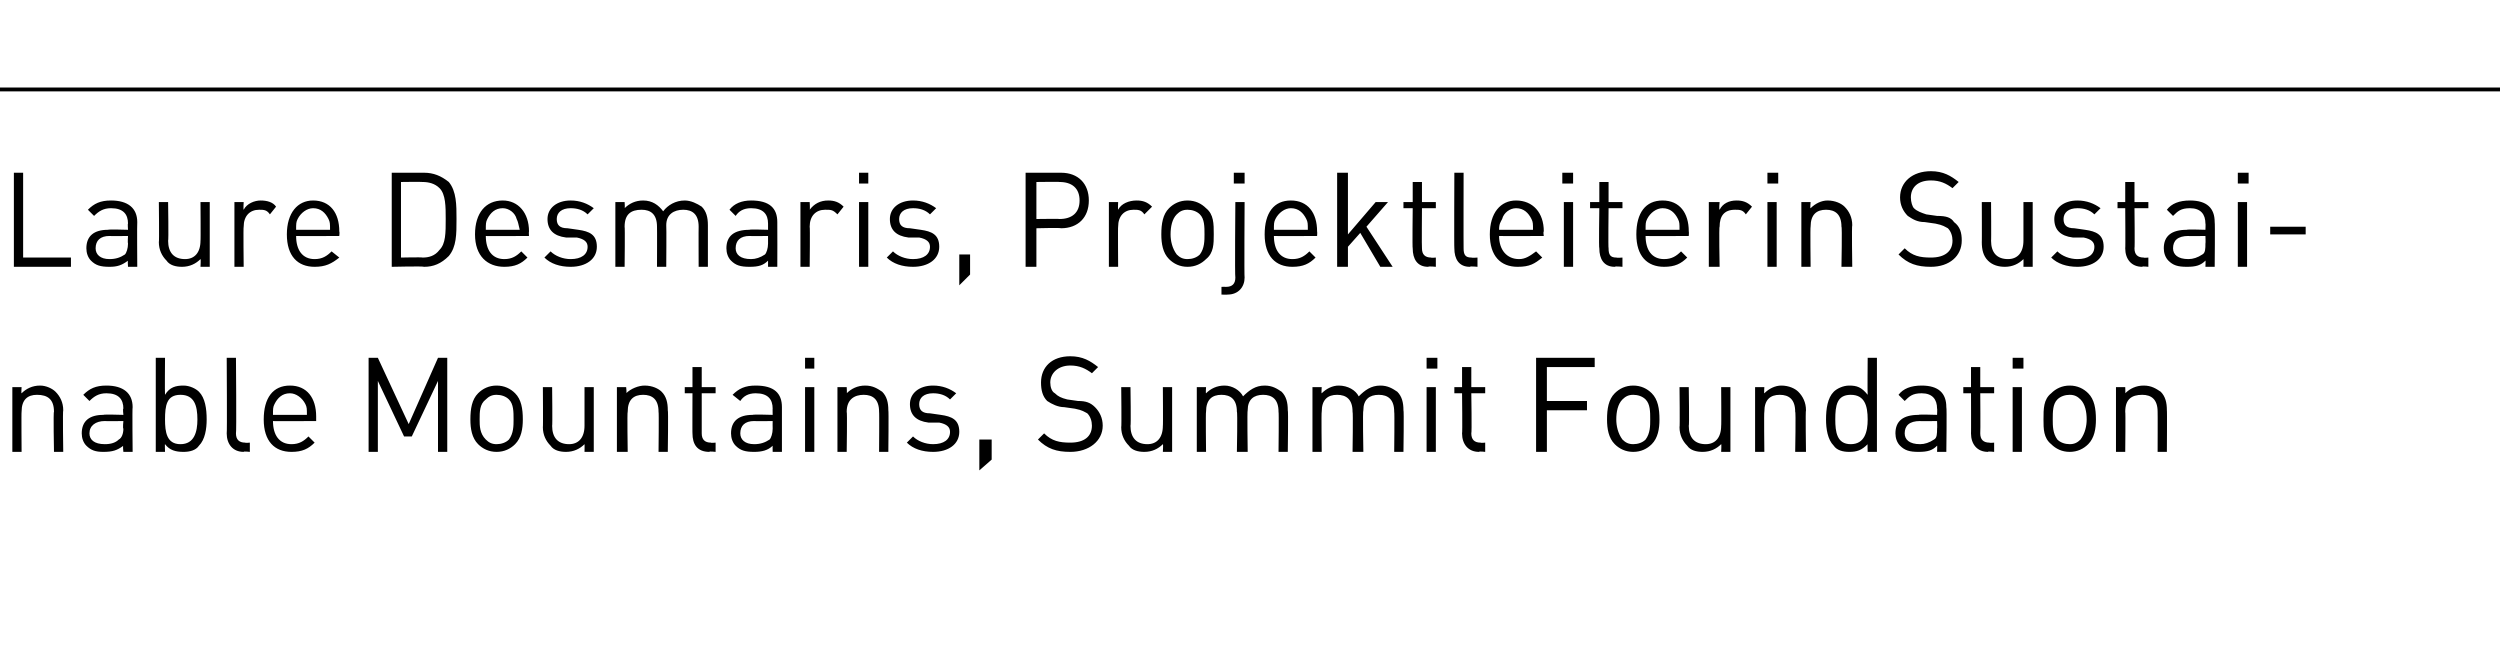
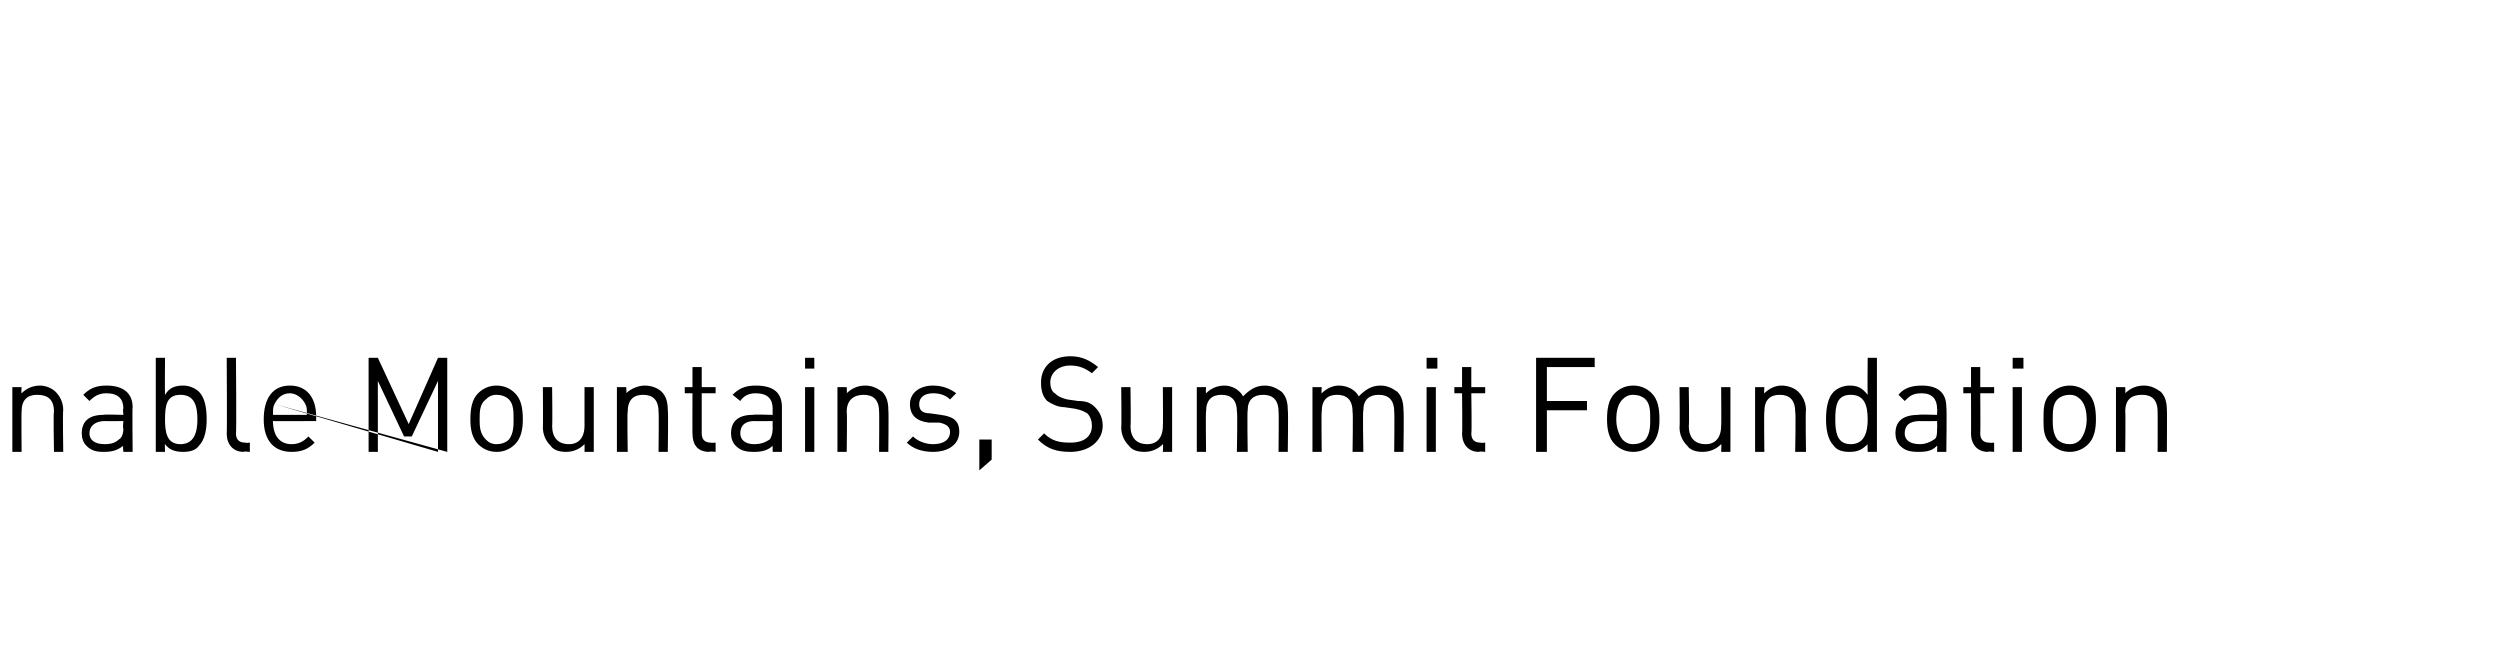
<svg xmlns="http://www.w3.org/2000/svg" version="1.1" width="162.1px" height="42px" viewBox="0 -7 162.1 42" style="top:-7px">
  <desc>Laure Desmaris, Projektleiterin Sustainable Mountains, Summit Foundation</desc>
  <defs />
  <g class="svg-textframe-paragraphrules">
-     <line class="svg-paragraph-ruleabove" y1="-1.2" y2="-1.2" x1="0" x2="185.7" stroke="#000" stroke-width="0.25" />
-   </g>
+     </g>
  <g id="Polygon11903">
-     <path d="M 3.6 18.4 C 3.9 18.7 4.1 19.1 4.1 19.6 C 4.06 19.58 4.1 22.3 4.1 22.3 L 3.5 22.3 C 3.5 22.3 3.45 19.68 3.5 19.7 C 3.5 18.9 3.1 18.6 2.4 18.6 C 1.8 18.6 1.4 18.9 1.4 19.7 C 1.38 19.68 1.4 22.3 1.4 22.3 L 0.8 22.3 L 0.8 18.1 L 1.4 18.1 C 1.4 18.1 1.37 18.54 1.4 18.5 C 1.7 18.2 2.1 18 2.6 18 C 3 18 3.4 18.2 3.6 18.4 Z M 8.6 19.4 C 8.57 19.41 8.6 22.3 8.6 22.3 L 8 22.3 C 8 22.3 7.95 21.85 8 21.9 C 7.6 22.2 7.3 22.3 6.7 22.3 C 6.2 22.3 5.9 22.2 5.6 21.9 C 5.4 21.7 5.3 21.4 5.3 21.1 C 5.3 20.3 5.8 19.9 6.7 19.9 C 6.7 19.86 8 19.9 8 19.9 C 8 19.9 7.95 19.46 8 19.5 C 8 18.9 7.7 18.5 6.9 18.5 C 6.4 18.5 6.1 18.7 5.8 19 C 5.8 19 5.4 18.6 5.4 18.6 C 5.8 18.2 6.2 18 6.9 18 C 8 18 8.6 18.5 8.6 19.4 Z M 6.8 20.3 C 6.2 20.3 5.8 20.6 5.8 21.1 C 5.8 21.5 6.1 21.8 6.8 21.8 C 7.2 21.8 7.5 21.7 7.7 21.5 C 7.9 21.4 8 21.1 8 20.8 C 7.95 20.77 8 20.3 8 20.3 C 8 20.3 6.79 20.32 6.8 20.3 Z M 10.7 18.6 C 11 18.1 11.4 18 11.9 18 C 12.3 18 12.7 18.2 12.9 18.4 C 13.3 18.8 13.4 19.5 13.4 20.2 C 13.4 20.8 13.3 21.5 12.9 21.9 C 12.7 22.2 12.3 22.3 11.9 22.3 C 11.4 22.3 11 22.2 10.7 21.8 C 10.68 21.75 10.7 22.3 10.7 22.3 L 10.1 22.3 L 10.1 16.2 L 10.7 16.2 C 10.7 16.2 10.68 18.55 10.7 18.6 Z M 10.7 20.2 C 10.7 21 10.8 21.8 11.7 21.8 C 12.6 21.8 12.8 21 12.8 20.2 C 12.8 19.3 12.6 18.6 11.7 18.6 C 10.8 18.6 10.7 19.3 10.7 20.2 Z M 15.3 21.1 C 15.3 21.5 15.5 21.7 15.9 21.7 C 15.9 21.73 16.2 21.7 16.2 21.7 L 16.2 22.3 C 16.2 22.3 15.79 22.25 15.8 22.3 C 15.1 22.3 14.7 21.8 14.7 21.1 C 14.73 21.14 14.7 16.2 14.7 16.2 L 15.3 16.2 C 15.3 16.2 15.34 21.11 15.3 21.1 Z M 20.5 20 C 20.5 20.05 20.5 20.3 20.5 20.3 C 20.5 20.3 17.68 20.32 17.7 20.3 C 17.7 21.2 18.1 21.8 18.9 21.8 C 19.4 21.8 19.7 21.6 20 21.3 C 20 21.3 20.4 21.7 20.4 21.7 C 20 22.1 19.6 22.3 18.9 22.3 C 17.8 22.3 17.1 21.6 17.1 20.2 C 17.1 18.8 17.7 18 18.8 18 C 19.9 18 20.5 18.8 20.5 20 Z M 17.8 19.2 C 17.7 19.4 17.7 19.5 17.7 19.9 C 17.7 19.9 19.9 19.9 19.9 19.9 C 19.9 19.5 19.9 19.4 19.8 19.2 C 19.6 18.8 19.2 18.5 18.8 18.5 C 18.3 18.5 18 18.8 17.8 19.2 Z M 29 22.3 L 28.4 22.3 L 28.4 17.7 L 26.7 21.3 L 26.2 21.3 L 24.5 17.7 L 24.5 22.3 L 23.9 22.3 L 23.9 16.2 L 24.5 16.2 L 26.5 20.5 L 28.4 16.2 L 29 16.2 L 29 22.3 Z M 33.4 18.5 C 33.8 18.9 33.9 19.5 33.9 20.2 C 33.9 20.8 33.8 21.4 33.4 21.8 C 33.1 22.1 32.7 22.3 32.2 22.3 C 31.7 22.3 31.3 22.1 31 21.8 C 30.6 21.4 30.5 20.8 30.5 20.2 C 30.5 19.5 30.6 18.9 31 18.5 C 31.3 18.2 31.7 18 32.2 18 C 32.7 18 33.1 18.2 33.4 18.5 Z M 31.5 18.9 C 31.1 19.2 31.1 19.7 31.1 20.2 C 31.1 20.6 31.1 21.1 31.5 21.5 C 31.7 21.7 31.9 21.8 32.2 21.8 C 32.5 21.8 32.8 21.7 33 21.5 C 33.3 21.1 33.3 20.6 33.3 20.2 C 33.3 19.7 33.3 19.2 33 18.9 C 32.8 18.7 32.5 18.6 32.2 18.6 C 31.9 18.6 31.7 18.7 31.5 18.9 Z M 38.5 22.3 L 37.9 22.3 C 37.9 22.3 37.91 21.78 37.9 21.8 C 37.6 22.1 37.2 22.3 36.7 22.3 C 36.3 22.3 35.9 22.2 35.7 21.9 C 35.4 21.6 35.2 21.2 35.2 20.7 C 35.22 20.74 35.2 18.1 35.2 18.1 L 35.8 18.1 C 35.8 18.1 35.83 20.65 35.8 20.6 C 35.8 21.4 36.2 21.8 36.9 21.8 C 37.5 21.8 37.9 21.4 37.9 20.6 C 37.9 20.65 37.9 18.1 37.9 18.1 L 38.5 18.1 L 38.5 22.3 Z M 42.9 18.4 C 43.2 18.7 43.3 19.1 43.3 19.6 C 43.34 19.58 43.3 22.3 43.3 22.3 L 42.7 22.3 C 42.7 22.3 42.73 19.68 42.7 19.7 C 42.7 18.9 42.3 18.6 41.7 18.6 C 41.1 18.6 40.7 18.9 40.7 19.7 C 40.66 19.68 40.7 22.3 40.7 22.3 L 40 22.3 L 40 18.1 L 40.6 18.1 C 40.6 18.1 40.65 18.54 40.6 18.5 C 40.9 18.2 41.4 18 41.8 18 C 42.3 18 42.7 18.2 42.9 18.4 Z M 45.5 18.1 L 46.4 18.1 L 46.4 18.5 L 45.5 18.5 C 45.5 18.5 45.5 21.11 45.5 21.1 C 45.5 21.5 45.7 21.7 46.1 21.7 C 46.07 21.73 46.4 21.7 46.4 21.7 L 46.4 22.3 C 46.4 22.3 45.96 22.25 46 22.3 C 45.2 22.3 44.9 21.8 44.9 21.1 C 44.89 21.13 44.9 18.5 44.9 18.5 L 44.4 18.5 L 44.4 18.1 L 44.9 18.1 L 44.9 16.8 L 45.5 16.8 L 45.5 18.1 Z M 50.7 19.4 C 50.7 19.41 50.7 22.3 50.7 22.3 L 50.1 22.3 C 50.1 22.3 50.09 21.85 50.1 21.9 C 49.8 22.2 49.4 22.3 48.9 22.3 C 48.3 22.3 48 22.2 47.7 21.9 C 47.5 21.7 47.4 21.4 47.4 21.1 C 47.4 20.3 47.9 19.9 48.8 19.9 C 48.84 19.86 50.1 19.9 50.1 19.9 C 50.1 19.9 50.09 19.46 50.1 19.5 C 50.1 18.9 49.8 18.5 49 18.5 C 48.5 18.5 48.2 18.7 48 19 C 48 19 47.5 18.6 47.5 18.6 C 47.9 18.2 48.3 18 49 18 C 50.2 18 50.7 18.5 50.7 19.4 Z M 48.9 20.3 C 48.3 20.3 48 20.6 48 21.1 C 48 21.5 48.3 21.8 48.9 21.8 C 49.3 21.8 49.6 21.7 49.9 21.5 C 50 21.4 50.1 21.1 50.1 20.8 C 50.09 20.77 50.1 20.3 50.1 20.3 C 50.1 20.3 48.92 20.32 48.9 20.3 Z M 52.8 22.3 L 52.2 22.3 L 52.2 18.1 L 52.8 18.1 L 52.8 22.3 Z M 52.8 16.9 L 52.2 16.9 L 52.2 16.2 L 52.8 16.2 L 52.8 16.9 Z M 57.2 18.4 C 57.5 18.7 57.6 19.1 57.6 19.6 C 57.63 19.58 57.6 22.3 57.6 22.3 L 57 22.3 C 57 22.3 57.02 19.68 57 19.7 C 57 18.9 56.6 18.6 56 18.6 C 55.4 18.6 54.9 18.9 54.9 19.7 C 54.94 19.68 54.9 22.3 54.9 22.3 L 54.3 22.3 L 54.3 18.1 L 54.9 18.1 C 54.9 18.1 54.93 18.54 54.9 18.5 C 55.2 18.2 55.6 18 56.1 18 C 56.6 18 56.9 18.2 57.2 18.4 Z M 62 18.5 C 62 18.5 61.6 18.9 61.6 18.9 C 61.3 18.6 60.9 18.5 60.5 18.5 C 59.9 18.5 59.6 18.8 59.6 19.2 C 59.6 19.6 59.8 19.8 60.3 19.8 C 60.3 19.8 61 19.9 61 19.9 C 61.7 20 62.2 20.2 62.2 21 C 62.2 21.8 61.5 22.3 60.5 22.3 C 59.8 22.3 59.2 22.1 58.8 21.7 C 58.8 21.7 59.2 21.3 59.2 21.3 C 59.5 21.6 60 21.8 60.5 21.8 C 61.2 21.8 61.6 21.5 61.6 21 C 61.6 20.7 61.4 20.5 60.9 20.4 C 60.9 20.4 60.2 20.4 60.2 20.4 C 59.4 20.3 59 19.9 59 19.2 C 59 18.5 59.6 18 60.5 18 C 61.1 18 61.6 18.2 62 18.5 Z M 64.3 22.8 L 63.5 23.5 L 63.5 21.5 L 64.3 21.5 L 64.3 22.8 Z M 71.2 16.8 C 71.2 16.8 70.8 17.2 70.8 17.2 C 70.4 16.9 70 16.7 69.4 16.7 C 68.6 16.7 68.1 17.2 68.1 17.8 C 68.1 18.1 68.2 18.4 68.4 18.5 C 68.6 18.7 68.8 18.8 69.2 18.9 C 69.2 18.9 69.9 19 69.9 19 C 70.4 19 70.7 19.1 71 19.4 C 71.3 19.7 71.5 20.1 71.5 20.6 C 71.5 21.6 70.6 22.3 69.4 22.3 C 68.5 22.3 67.9 22.1 67.3 21.5 C 67.3 21.5 67.7 21.1 67.7 21.1 C 68.2 21.6 68.7 21.7 69.4 21.7 C 70.3 21.7 70.8 21.3 70.8 20.6 C 70.8 20.3 70.7 20 70.5 19.8 C 70.3 19.7 70.2 19.6 69.7 19.5 C 69.7 19.5 69 19.4 69 19.4 C 68.6 19.4 68.2 19.2 67.9 19 C 67.6 18.7 67.5 18.3 67.5 17.8 C 67.5 16.8 68.2 16.1 69.4 16.1 C 70.2 16.1 70.7 16.4 71.2 16.8 Z M 76 22.3 L 75.4 22.3 C 75.4 22.3 75.43 21.78 75.4 21.8 C 75.1 22.1 74.7 22.3 74.2 22.3 C 73.8 22.3 73.4 22.2 73.2 21.9 C 72.9 21.6 72.7 21.2 72.7 20.7 C 72.73 20.74 72.7 18.1 72.7 18.1 L 73.3 18.1 C 73.3 18.1 73.34 20.65 73.3 20.6 C 73.3 21.4 73.7 21.8 74.4 21.8 C 75 21.8 75.4 21.4 75.4 20.6 C 75.42 20.65 75.4 18.1 75.4 18.1 L 76 18.1 L 76 22.3 Z M 83.1 18.4 C 83.4 18.7 83.5 19.1 83.5 19.6 C 83.54 19.57 83.5 22.3 83.5 22.3 L 82.9 22.3 C 82.9 22.3 82.93 19.68 82.9 19.7 C 82.9 18.9 82.5 18.6 81.9 18.6 C 81.3 18.6 80.9 18.9 80.9 19.6 C 80.86 19.61 80.9 22.3 80.9 22.3 L 80.2 22.3 C 80.2 22.3 80.25 19.68 80.2 19.7 C 80.2 18.9 79.8 18.6 79.2 18.6 C 78.6 18.6 78.2 18.9 78.2 19.7 C 78.17 19.68 78.2 22.3 78.2 22.3 L 77.6 22.3 L 77.6 18.1 L 78.2 18.1 C 78.2 18.1 78.17 18.53 78.2 18.5 C 78.5 18.2 78.9 18 79.4 18 C 79.9 18 80.4 18.3 80.6 18.7 C 81 18.3 81.4 18 82 18 C 82.5 18 82.8 18.2 83.1 18.4 Z M 90.6 18.4 C 90.9 18.7 91 19.1 91 19.6 C 91.04 19.57 91 22.3 91 22.3 L 90.4 22.3 C 90.4 22.3 90.43 19.68 90.4 19.7 C 90.4 18.9 90 18.6 89.4 18.6 C 88.8 18.6 88.4 18.9 88.4 19.6 C 88.35 19.61 88.4 22.3 88.4 22.3 L 87.7 22.3 C 87.7 22.3 87.74 19.68 87.7 19.7 C 87.7 18.9 87.3 18.6 86.7 18.6 C 86.1 18.6 85.7 18.9 85.7 19.7 C 85.67 19.68 85.7 22.3 85.7 22.3 L 85.1 22.3 L 85.1 18.1 L 85.7 18.1 C 85.7 18.1 85.67 18.53 85.7 18.5 C 86 18.2 86.4 18 86.8 18 C 87.4 18 87.9 18.3 88.1 18.7 C 88.5 18.3 88.9 18 89.5 18 C 90 18 90.3 18.2 90.6 18.4 Z M 93.1 22.3 L 92.5 22.3 L 92.5 18.1 L 93.1 18.1 L 93.1 22.3 Z M 93.2 16.9 L 92.5 16.9 L 92.5 16.2 L 93.2 16.2 L 93.2 16.9 Z M 95.4 18.1 L 96.3 18.1 L 96.3 18.5 L 95.4 18.5 C 95.4 18.5 95.44 21.11 95.4 21.1 C 95.4 21.5 95.6 21.7 96 21.7 C 96.01 21.73 96.3 21.7 96.3 21.7 L 96.3 22.3 C 96.3 22.3 95.9 22.25 95.9 22.3 C 95.2 22.3 94.8 21.8 94.8 21.1 C 94.83 21.13 94.8 18.5 94.8 18.5 L 94.3 18.5 L 94.3 18.1 L 94.8 18.1 L 94.8 16.8 L 95.4 16.8 L 95.4 18.1 Z M 103.4 16.8 L 100.3 16.8 L 100.3 19 L 102.9 19 L 102.9 19.6 L 100.3 19.6 L 100.3 22.3 L 99.6 22.3 L 99.6 16.2 L 103.4 16.2 L 103.4 16.8 Z M 107.1 18.5 C 107.5 18.9 107.6 19.5 107.6 20.2 C 107.6 20.8 107.5 21.4 107.1 21.8 C 106.8 22.1 106.4 22.3 105.9 22.3 C 105.4 22.3 105 22.1 104.7 21.8 C 104.3 21.4 104.2 20.8 104.2 20.2 C 104.2 19.5 104.3 18.9 104.7 18.5 C 105 18.2 105.4 18 105.9 18 C 106.4 18 106.8 18.2 107.1 18.5 Z M 105.2 18.9 C 104.9 19.2 104.8 19.7 104.8 20.2 C 104.8 20.6 104.9 21.1 105.2 21.5 C 105.4 21.7 105.6 21.8 105.9 21.8 C 106.2 21.8 106.5 21.7 106.7 21.5 C 107 21.1 107 20.6 107 20.2 C 107 19.7 107 19.2 106.7 18.9 C 106.5 18.7 106.2 18.6 105.9 18.6 C 105.6 18.6 105.4 18.7 105.2 18.9 Z M 112.2 22.3 L 111.6 22.3 C 111.6 22.3 111.63 21.78 111.6 21.8 C 111.3 22.1 110.9 22.3 110.4 22.3 C 110 22.3 109.6 22.2 109.4 21.9 C 109.1 21.6 108.9 21.2 108.9 20.7 C 108.93 20.74 108.9 18.1 108.9 18.1 L 109.5 18.1 C 109.5 18.1 109.54 20.65 109.5 20.6 C 109.5 21.4 109.9 21.8 110.6 21.8 C 111.2 21.8 111.6 21.4 111.6 20.6 C 111.62 20.65 111.6 18.1 111.6 18.1 L 112.2 18.1 L 112.2 22.3 Z M 116.6 18.4 C 116.9 18.7 117.1 19.1 117.1 19.6 C 117.06 19.58 117.1 22.3 117.1 22.3 L 116.4 22.3 C 116.4 22.3 116.45 19.68 116.4 19.7 C 116.4 18.9 116 18.6 115.4 18.6 C 114.8 18.6 114.4 18.9 114.4 19.7 C 114.37 19.68 114.4 22.3 114.4 22.3 L 113.8 22.3 L 113.8 18.1 L 114.4 18.1 C 114.4 18.1 114.37 18.54 114.4 18.5 C 114.7 18.2 115.1 18 115.5 18 C 116 18 116.4 18.2 116.6 18.4 Z M 121.7 22.3 L 121.1 22.3 C 121.1 22.3 121.08 21.76 121.1 21.8 C 120.7 22.2 120.4 22.3 119.9 22.3 C 119.5 22.3 119.1 22.2 118.9 21.9 C 118.5 21.5 118.4 20.8 118.4 20.2 C 118.4 19.5 118.5 18.8 118.9 18.4 C 119.1 18.2 119.5 18 119.9 18 C 120.4 18 120.7 18.1 121.1 18.6 C 121.08 18.56 121.1 16.2 121.1 16.2 L 121.7 16.2 L 121.7 22.3 Z M 119 20.2 C 119 21 119.1 21.8 120 21.8 C 120.9 21.8 121.1 21 121.1 20.2 C 121.1 19.3 120.9 18.6 120 18.6 C 119.1 18.6 119 19.3 119 20.2 Z M 126.2 19.4 C 126.24 19.41 126.2 22.3 126.2 22.3 L 125.6 22.3 C 125.6 22.3 125.62 21.85 125.6 21.9 C 125.3 22.2 125 22.3 124.4 22.3 C 123.8 22.3 123.5 22.2 123.2 21.9 C 123 21.7 122.9 21.4 122.9 21.1 C 122.9 20.3 123.4 19.9 124.4 19.9 C 124.37 19.86 125.6 19.9 125.6 19.9 C 125.6 19.9 125.62 19.46 125.6 19.5 C 125.6 18.9 125.3 18.5 124.6 18.5 C 124 18.5 123.8 18.7 123.5 19 C 123.5 19 123.1 18.6 123.1 18.6 C 123.4 18.2 123.9 18 124.6 18 C 125.7 18 126.2 18.5 126.2 19.4 Z M 124.5 20.3 C 123.8 20.3 123.5 20.6 123.5 21.1 C 123.5 21.5 123.8 21.8 124.5 21.8 C 124.8 21.8 125.1 21.7 125.4 21.5 C 125.6 21.4 125.6 21.1 125.6 20.8 C 125.62 20.77 125.6 20.3 125.6 20.3 C 125.6 20.3 124.46 20.32 124.5 20.3 Z M 128.4 18.1 L 129.3 18.1 L 129.3 18.5 L 128.4 18.5 C 128.4 18.5 128.42 21.11 128.4 21.1 C 128.4 21.5 128.6 21.7 129 21.7 C 128.99 21.73 129.3 21.7 129.3 21.7 L 129.3 22.3 C 129.3 22.3 128.88 22.25 128.9 22.3 C 128.2 22.3 127.8 21.8 127.8 21.1 C 127.81 21.13 127.8 18.5 127.8 18.5 L 127.3 18.5 L 127.3 18.1 L 127.8 18.1 L 127.8 16.8 L 128.4 16.8 L 128.4 18.1 Z M 131.1 22.3 L 130.5 22.3 L 130.5 18.1 L 131.1 18.1 L 131.1 22.3 Z M 131.2 16.9 L 130.5 16.9 L 130.5 16.2 L 131.2 16.2 L 131.2 16.9 Z M 135.4 18.5 C 135.8 18.9 135.9 19.5 135.9 20.2 C 135.9 20.8 135.8 21.4 135.4 21.8 C 135.1 22.1 134.7 22.3 134.2 22.3 C 133.7 22.3 133.3 22.1 133 21.8 C 132.5 21.4 132.5 20.8 132.5 20.2 C 132.5 19.5 132.5 18.9 133 18.5 C 133.3 18.2 133.7 18 134.2 18 C 134.7 18 135.1 18.2 135.4 18.5 Z M 133.4 18.9 C 133.1 19.2 133.1 19.7 133.1 20.2 C 133.1 20.6 133.1 21.1 133.4 21.5 C 133.6 21.7 133.9 21.8 134.2 21.8 C 134.5 21.8 134.7 21.7 134.9 21.5 C 135.2 21.1 135.3 20.6 135.3 20.2 C 135.3 19.7 135.2 19.2 134.9 18.9 C 134.7 18.7 134.5 18.6 134.2 18.6 C 133.9 18.6 133.6 18.7 133.4 18.9 Z M 140.1 18.4 C 140.4 18.7 140.5 19.1 140.5 19.6 C 140.52 19.58 140.5 22.3 140.5 22.3 L 139.9 22.3 C 139.9 22.3 139.91 19.68 139.9 19.7 C 139.9 18.9 139.5 18.6 138.9 18.6 C 138.2 18.6 137.8 18.9 137.8 19.7 C 137.83 19.68 137.8 22.3 137.8 22.3 L 137.2 22.3 L 137.2 18.1 L 137.8 18.1 C 137.8 18.1 137.82 18.54 137.8 18.5 C 138.1 18.2 138.5 18 139 18 C 139.5 18 139.8 18.2 140.1 18.4 Z " stroke="none" fill="#000" />
+     <path d="M 3.6 18.4 C 3.9 18.7 4.1 19.1 4.1 19.6 C 4.06 19.58 4.1 22.3 4.1 22.3 L 3.5 22.3 C 3.5 22.3 3.45 19.68 3.5 19.7 C 3.5 18.9 3.1 18.6 2.4 18.6 C 1.8 18.6 1.4 18.9 1.4 19.7 C 1.38 19.68 1.4 22.3 1.4 22.3 L 0.8 22.3 L 0.8 18.1 L 1.4 18.1 C 1.4 18.1 1.37 18.54 1.4 18.5 C 1.7 18.2 2.1 18 2.6 18 C 3 18 3.4 18.2 3.6 18.4 Z M 8.6 19.4 C 8.57 19.41 8.6 22.3 8.6 22.3 L 8 22.3 C 8 22.3 7.95 21.85 8 21.9 C 7.6 22.2 7.3 22.3 6.7 22.3 C 6.2 22.3 5.9 22.2 5.6 21.9 C 5.4 21.7 5.3 21.4 5.3 21.1 C 5.3 20.3 5.8 19.9 6.7 19.9 C 6.7 19.86 8 19.9 8 19.9 C 8 19.9 7.95 19.46 8 19.5 C 8 18.9 7.7 18.5 6.9 18.5 C 6.4 18.5 6.1 18.7 5.8 19 C 5.8 19 5.4 18.6 5.4 18.6 C 5.8 18.2 6.2 18 6.9 18 C 8 18 8.6 18.5 8.6 19.4 Z M 6.8 20.3 C 6.2 20.3 5.8 20.6 5.8 21.1 C 5.8 21.5 6.1 21.8 6.8 21.8 C 7.2 21.8 7.5 21.7 7.7 21.5 C 7.9 21.4 8 21.1 8 20.8 C 7.95 20.77 8 20.3 8 20.3 C 8 20.3 6.79 20.32 6.8 20.3 Z M 10.7 18.6 C 11 18.1 11.4 18 11.9 18 C 12.3 18 12.7 18.2 12.9 18.4 C 13.3 18.8 13.4 19.5 13.4 20.2 C 13.4 20.8 13.3 21.5 12.9 21.9 C 12.7 22.2 12.3 22.3 11.9 22.3 C 11.4 22.3 11 22.2 10.7 21.8 C 10.68 21.75 10.7 22.3 10.7 22.3 L 10.1 22.3 L 10.1 16.2 L 10.7 16.2 C 10.7 16.2 10.68 18.55 10.7 18.6 Z M 10.7 20.2 C 10.7 21 10.8 21.8 11.7 21.8 C 12.6 21.8 12.8 21 12.8 20.2 C 12.8 19.3 12.6 18.6 11.7 18.6 C 10.8 18.6 10.7 19.3 10.7 20.2 Z M 15.3 21.1 C 15.3 21.5 15.5 21.7 15.9 21.7 C 15.9 21.73 16.2 21.7 16.2 21.7 L 16.2 22.3 C 16.2 22.3 15.79 22.25 15.8 22.3 C 15.1 22.3 14.7 21.8 14.7 21.1 C 14.73 21.14 14.7 16.2 14.7 16.2 L 15.3 16.2 C 15.3 16.2 15.34 21.11 15.3 21.1 Z M 20.5 20 C 20.5 20.05 20.5 20.3 20.5 20.3 C 20.5 20.3 17.68 20.32 17.7 20.3 C 17.7 21.2 18.1 21.8 18.9 21.8 C 19.4 21.8 19.7 21.6 20 21.3 C 20 21.3 20.4 21.7 20.4 21.7 C 20 22.1 19.6 22.3 18.9 22.3 C 17.8 22.3 17.1 21.6 17.1 20.2 C 17.1 18.8 17.7 18 18.8 18 C 19.9 18 20.5 18.8 20.5 20 Z M 17.8 19.2 C 17.7 19.4 17.7 19.5 17.7 19.9 C 17.7 19.9 19.9 19.9 19.9 19.9 C 19.9 19.5 19.9 19.4 19.8 19.2 C 19.6 18.8 19.2 18.5 18.8 18.5 C 18.3 18.5 18 18.8 17.8 19.2 Z L 28.4 22.3 L 28.4 17.7 L 26.7 21.3 L 26.2 21.3 L 24.5 17.7 L 24.5 22.3 L 23.9 22.3 L 23.9 16.2 L 24.5 16.2 L 26.5 20.5 L 28.4 16.2 L 29 16.2 L 29 22.3 Z M 33.4 18.5 C 33.8 18.9 33.9 19.5 33.9 20.2 C 33.9 20.8 33.8 21.4 33.4 21.8 C 33.1 22.1 32.7 22.3 32.2 22.3 C 31.7 22.3 31.3 22.1 31 21.8 C 30.6 21.4 30.5 20.8 30.5 20.2 C 30.5 19.5 30.6 18.9 31 18.5 C 31.3 18.2 31.7 18 32.2 18 C 32.7 18 33.1 18.2 33.4 18.5 Z M 31.5 18.9 C 31.1 19.2 31.1 19.7 31.1 20.2 C 31.1 20.6 31.1 21.1 31.5 21.5 C 31.7 21.7 31.9 21.8 32.2 21.8 C 32.5 21.8 32.8 21.7 33 21.5 C 33.3 21.1 33.3 20.6 33.3 20.2 C 33.3 19.7 33.3 19.2 33 18.9 C 32.8 18.7 32.5 18.6 32.2 18.6 C 31.9 18.6 31.7 18.7 31.5 18.9 Z M 38.5 22.3 L 37.9 22.3 C 37.9 22.3 37.91 21.78 37.9 21.8 C 37.6 22.1 37.2 22.3 36.7 22.3 C 36.3 22.3 35.9 22.2 35.7 21.9 C 35.4 21.6 35.2 21.2 35.2 20.7 C 35.22 20.74 35.2 18.1 35.2 18.1 L 35.8 18.1 C 35.8 18.1 35.83 20.65 35.8 20.6 C 35.8 21.4 36.2 21.8 36.9 21.8 C 37.5 21.8 37.9 21.4 37.9 20.6 C 37.9 20.65 37.9 18.1 37.9 18.1 L 38.5 18.1 L 38.5 22.3 Z M 42.9 18.4 C 43.2 18.7 43.3 19.1 43.3 19.6 C 43.34 19.58 43.3 22.3 43.3 22.3 L 42.7 22.3 C 42.7 22.3 42.73 19.68 42.7 19.7 C 42.7 18.9 42.3 18.6 41.7 18.6 C 41.1 18.6 40.7 18.9 40.7 19.7 C 40.66 19.68 40.7 22.3 40.7 22.3 L 40 22.3 L 40 18.1 L 40.6 18.1 C 40.6 18.1 40.65 18.54 40.6 18.5 C 40.9 18.2 41.4 18 41.8 18 C 42.3 18 42.7 18.2 42.9 18.4 Z M 45.5 18.1 L 46.4 18.1 L 46.4 18.5 L 45.5 18.5 C 45.5 18.5 45.5 21.11 45.5 21.1 C 45.5 21.5 45.7 21.7 46.1 21.7 C 46.07 21.73 46.4 21.7 46.4 21.7 L 46.4 22.3 C 46.4 22.3 45.96 22.25 46 22.3 C 45.2 22.3 44.9 21.8 44.9 21.1 C 44.89 21.13 44.9 18.5 44.9 18.5 L 44.4 18.5 L 44.4 18.1 L 44.9 18.1 L 44.9 16.8 L 45.5 16.8 L 45.5 18.1 Z M 50.7 19.4 C 50.7 19.41 50.7 22.3 50.7 22.3 L 50.1 22.3 C 50.1 22.3 50.09 21.85 50.1 21.9 C 49.8 22.2 49.4 22.3 48.9 22.3 C 48.3 22.3 48 22.2 47.7 21.9 C 47.5 21.7 47.4 21.4 47.4 21.1 C 47.4 20.3 47.9 19.9 48.8 19.9 C 48.84 19.86 50.1 19.9 50.1 19.9 C 50.1 19.9 50.09 19.46 50.1 19.5 C 50.1 18.9 49.8 18.5 49 18.5 C 48.5 18.5 48.2 18.7 48 19 C 48 19 47.5 18.6 47.5 18.6 C 47.9 18.2 48.3 18 49 18 C 50.2 18 50.7 18.5 50.7 19.4 Z M 48.9 20.3 C 48.3 20.3 48 20.6 48 21.1 C 48 21.5 48.3 21.8 48.9 21.8 C 49.3 21.8 49.6 21.7 49.9 21.5 C 50 21.4 50.1 21.1 50.1 20.8 C 50.09 20.77 50.1 20.3 50.1 20.3 C 50.1 20.3 48.92 20.32 48.9 20.3 Z M 52.8 22.3 L 52.2 22.3 L 52.2 18.1 L 52.8 18.1 L 52.8 22.3 Z M 52.8 16.9 L 52.2 16.9 L 52.2 16.2 L 52.8 16.2 L 52.8 16.9 Z M 57.2 18.4 C 57.5 18.7 57.6 19.1 57.6 19.6 C 57.63 19.58 57.6 22.3 57.6 22.3 L 57 22.3 C 57 22.3 57.02 19.68 57 19.7 C 57 18.9 56.6 18.6 56 18.6 C 55.4 18.6 54.9 18.9 54.9 19.7 C 54.94 19.68 54.9 22.3 54.9 22.3 L 54.3 22.3 L 54.3 18.1 L 54.9 18.1 C 54.9 18.1 54.93 18.54 54.9 18.5 C 55.2 18.2 55.6 18 56.1 18 C 56.6 18 56.9 18.2 57.2 18.4 Z M 62 18.5 C 62 18.5 61.6 18.9 61.6 18.9 C 61.3 18.6 60.9 18.5 60.5 18.5 C 59.9 18.5 59.6 18.8 59.6 19.2 C 59.6 19.6 59.8 19.8 60.3 19.8 C 60.3 19.8 61 19.9 61 19.9 C 61.7 20 62.2 20.2 62.2 21 C 62.2 21.8 61.5 22.3 60.5 22.3 C 59.8 22.3 59.2 22.1 58.8 21.7 C 58.8 21.7 59.2 21.3 59.2 21.3 C 59.5 21.6 60 21.8 60.5 21.8 C 61.2 21.8 61.6 21.5 61.6 21 C 61.6 20.7 61.4 20.5 60.9 20.4 C 60.9 20.4 60.2 20.4 60.2 20.4 C 59.4 20.3 59 19.9 59 19.2 C 59 18.5 59.6 18 60.5 18 C 61.1 18 61.6 18.2 62 18.5 Z M 64.3 22.8 L 63.5 23.5 L 63.5 21.5 L 64.3 21.5 L 64.3 22.8 Z M 71.2 16.8 C 71.2 16.8 70.8 17.2 70.8 17.2 C 70.4 16.9 70 16.7 69.4 16.7 C 68.6 16.7 68.1 17.2 68.1 17.8 C 68.1 18.1 68.2 18.4 68.4 18.5 C 68.6 18.7 68.8 18.8 69.2 18.9 C 69.2 18.9 69.9 19 69.9 19 C 70.4 19 70.7 19.1 71 19.4 C 71.3 19.7 71.5 20.1 71.5 20.6 C 71.5 21.6 70.6 22.3 69.4 22.3 C 68.5 22.3 67.9 22.1 67.3 21.5 C 67.3 21.5 67.7 21.1 67.7 21.1 C 68.2 21.6 68.7 21.7 69.4 21.7 C 70.3 21.7 70.8 21.3 70.8 20.6 C 70.8 20.3 70.7 20 70.5 19.8 C 70.3 19.7 70.2 19.6 69.7 19.5 C 69.7 19.5 69 19.4 69 19.4 C 68.6 19.4 68.2 19.2 67.9 19 C 67.6 18.7 67.5 18.3 67.5 17.8 C 67.5 16.8 68.2 16.1 69.4 16.1 C 70.2 16.1 70.7 16.4 71.2 16.8 Z M 76 22.3 L 75.4 22.3 C 75.4 22.3 75.43 21.78 75.4 21.8 C 75.1 22.1 74.7 22.3 74.2 22.3 C 73.8 22.3 73.4 22.2 73.2 21.9 C 72.9 21.6 72.7 21.2 72.7 20.7 C 72.73 20.74 72.7 18.1 72.7 18.1 L 73.3 18.1 C 73.3 18.1 73.34 20.65 73.3 20.6 C 73.3 21.4 73.7 21.8 74.4 21.8 C 75 21.8 75.4 21.4 75.4 20.6 C 75.42 20.65 75.4 18.1 75.4 18.1 L 76 18.1 L 76 22.3 Z M 83.1 18.4 C 83.4 18.7 83.5 19.1 83.5 19.6 C 83.54 19.57 83.5 22.3 83.5 22.3 L 82.9 22.3 C 82.9 22.3 82.93 19.68 82.9 19.7 C 82.9 18.9 82.5 18.6 81.9 18.6 C 81.3 18.6 80.9 18.9 80.9 19.6 C 80.86 19.61 80.9 22.3 80.9 22.3 L 80.2 22.3 C 80.2 22.3 80.25 19.68 80.2 19.7 C 80.2 18.9 79.8 18.6 79.2 18.6 C 78.6 18.6 78.2 18.9 78.2 19.7 C 78.17 19.68 78.2 22.3 78.2 22.3 L 77.6 22.3 L 77.6 18.1 L 78.2 18.1 C 78.2 18.1 78.17 18.53 78.2 18.5 C 78.5 18.2 78.9 18 79.4 18 C 79.9 18 80.4 18.3 80.6 18.7 C 81 18.3 81.4 18 82 18 C 82.5 18 82.8 18.2 83.1 18.4 Z M 90.6 18.4 C 90.9 18.7 91 19.1 91 19.6 C 91.04 19.57 91 22.3 91 22.3 L 90.4 22.3 C 90.4 22.3 90.43 19.68 90.4 19.7 C 90.4 18.9 90 18.6 89.4 18.6 C 88.8 18.6 88.4 18.9 88.4 19.6 C 88.35 19.61 88.4 22.3 88.4 22.3 L 87.7 22.3 C 87.7 22.3 87.74 19.68 87.7 19.7 C 87.7 18.9 87.3 18.6 86.7 18.6 C 86.1 18.6 85.7 18.9 85.7 19.7 C 85.67 19.68 85.7 22.3 85.7 22.3 L 85.1 22.3 L 85.1 18.1 L 85.7 18.1 C 85.7 18.1 85.67 18.53 85.7 18.5 C 86 18.2 86.4 18 86.8 18 C 87.4 18 87.9 18.3 88.1 18.7 C 88.5 18.3 88.9 18 89.5 18 C 90 18 90.3 18.2 90.6 18.4 Z M 93.1 22.3 L 92.5 22.3 L 92.5 18.1 L 93.1 18.1 L 93.1 22.3 Z M 93.2 16.9 L 92.5 16.9 L 92.5 16.2 L 93.2 16.2 L 93.2 16.9 Z M 95.4 18.1 L 96.3 18.1 L 96.3 18.5 L 95.4 18.5 C 95.4 18.5 95.44 21.11 95.4 21.1 C 95.4 21.5 95.6 21.7 96 21.7 C 96.01 21.73 96.3 21.7 96.3 21.7 L 96.3 22.3 C 96.3 22.3 95.9 22.25 95.9 22.3 C 95.2 22.3 94.8 21.8 94.8 21.1 C 94.83 21.13 94.8 18.5 94.8 18.5 L 94.3 18.5 L 94.3 18.1 L 94.8 18.1 L 94.8 16.8 L 95.4 16.8 L 95.4 18.1 Z M 103.4 16.8 L 100.3 16.8 L 100.3 19 L 102.9 19 L 102.9 19.6 L 100.3 19.6 L 100.3 22.3 L 99.6 22.3 L 99.6 16.2 L 103.4 16.2 L 103.4 16.8 Z M 107.1 18.5 C 107.5 18.9 107.6 19.5 107.6 20.2 C 107.6 20.8 107.5 21.4 107.1 21.8 C 106.8 22.1 106.4 22.3 105.9 22.3 C 105.4 22.3 105 22.1 104.7 21.8 C 104.3 21.4 104.2 20.8 104.2 20.2 C 104.2 19.5 104.3 18.9 104.7 18.5 C 105 18.2 105.4 18 105.9 18 C 106.4 18 106.8 18.2 107.1 18.5 Z M 105.2 18.9 C 104.9 19.2 104.8 19.7 104.8 20.2 C 104.8 20.6 104.9 21.1 105.2 21.5 C 105.4 21.7 105.6 21.8 105.9 21.8 C 106.2 21.8 106.5 21.7 106.7 21.5 C 107 21.1 107 20.6 107 20.2 C 107 19.7 107 19.2 106.7 18.9 C 106.5 18.7 106.2 18.6 105.9 18.6 C 105.6 18.6 105.4 18.7 105.2 18.9 Z M 112.2 22.3 L 111.6 22.3 C 111.6 22.3 111.63 21.78 111.6 21.8 C 111.3 22.1 110.9 22.3 110.4 22.3 C 110 22.3 109.6 22.2 109.4 21.9 C 109.1 21.6 108.9 21.2 108.9 20.7 C 108.93 20.74 108.9 18.1 108.9 18.1 L 109.5 18.1 C 109.5 18.1 109.54 20.65 109.5 20.6 C 109.5 21.4 109.9 21.8 110.6 21.8 C 111.2 21.8 111.6 21.4 111.6 20.6 C 111.62 20.65 111.6 18.1 111.6 18.1 L 112.2 18.1 L 112.2 22.3 Z M 116.6 18.4 C 116.9 18.7 117.1 19.1 117.1 19.6 C 117.06 19.58 117.1 22.3 117.1 22.3 L 116.4 22.3 C 116.4 22.3 116.45 19.68 116.4 19.7 C 116.4 18.9 116 18.6 115.4 18.6 C 114.8 18.6 114.4 18.9 114.4 19.7 C 114.37 19.68 114.4 22.3 114.4 22.3 L 113.8 22.3 L 113.8 18.1 L 114.4 18.1 C 114.4 18.1 114.37 18.54 114.4 18.5 C 114.7 18.2 115.1 18 115.5 18 C 116 18 116.4 18.2 116.6 18.4 Z M 121.7 22.3 L 121.1 22.3 C 121.1 22.3 121.08 21.76 121.1 21.8 C 120.7 22.2 120.4 22.3 119.9 22.3 C 119.5 22.3 119.1 22.2 118.9 21.9 C 118.5 21.5 118.4 20.8 118.4 20.2 C 118.4 19.5 118.5 18.8 118.9 18.4 C 119.1 18.2 119.5 18 119.9 18 C 120.4 18 120.7 18.1 121.1 18.6 C 121.08 18.56 121.1 16.2 121.1 16.2 L 121.7 16.2 L 121.7 22.3 Z M 119 20.2 C 119 21 119.1 21.8 120 21.8 C 120.9 21.8 121.1 21 121.1 20.2 C 121.1 19.3 120.9 18.6 120 18.6 C 119.1 18.6 119 19.3 119 20.2 Z M 126.2 19.4 C 126.24 19.41 126.2 22.3 126.2 22.3 L 125.6 22.3 C 125.6 22.3 125.62 21.85 125.6 21.9 C 125.3 22.2 125 22.3 124.4 22.3 C 123.8 22.3 123.5 22.2 123.2 21.9 C 123 21.7 122.9 21.4 122.9 21.1 C 122.9 20.3 123.4 19.9 124.4 19.9 C 124.37 19.86 125.6 19.9 125.6 19.9 C 125.6 19.9 125.62 19.46 125.6 19.5 C 125.6 18.9 125.3 18.5 124.6 18.5 C 124 18.5 123.8 18.7 123.5 19 C 123.5 19 123.1 18.6 123.1 18.6 C 123.4 18.2 123.9 18 124.6 18 C 125.7 18 126.2 18.5 126.2 19.4 Z M 124.5 20.3 C 123.8 20.3 123.5 20.6 123.5 21.1 C 123.5 21.5 123.8 21.8 124.5 21.8 C 124.8 21.8 125.1 21.7 125.4 21.5 C 125.6 21.4 125.6 21.1 125.6 20.8 C 125.62 20.77 125.6 20.3 125.6 20.3 C 125.6 20.3 124.46 20.32 124.5 20.3 Z M 128.4 18.1 L 129.3 18.1 L 129.3 18.5 L 128.4 18.5 C 128.4 18.5 128.42 21.11 128.4 21.1 C 128.4 21.5 128.6 21.7 129 21.7 C 128.99 21.73 129.3 21.7 129.3 21.7 L 129.3 22.3 C 129.3 22.3 128.88 22.25 128.9 22.3 C 128.2 22.3 127.8 21.8 127.8 21.1 C 127.81 21.13 127.8 18.5 127.8 18.5 L 127.3 18.5 L 127.3 18.1 L 127.8 18.1 L 127.8 16.8 L 128.4 16.8 L 128.4 18.1 Z M 131.1 22.3 L 130.5 22.3 L 130.5 18.1 L 131.1 18.1 L 131.1 22.3 Z M 131.2 16.9 L 130.5 16.9 L 130.5 16.2 L 131.2 16.2 L 131.2 16.9 Z M 135.4 18.5 C 135.8 18.9 135.9 19.5 135.9 20.2 C 135.9 20.8 135.8 21.4 135.4 21.8 C 135.1 22.1 134.7 22.3 134.2 22.3 C 133.7 22.3 133.3 22.1 133 21.8 C 132.5 21.4 132.5 20.8 132.5 20.2 C 132.5 19.5 132.5 18.9 133 18.5 C 133.3 18.2 133.7 18 134.2 18 C 134.7 18 135.1 18.2 135.4 18.5 Z M 133.4 18.9 C 133.1 19.2 133.1 19.7 133.1 20.2 C 133.1 20.6 133.1 21.1 133.4 21.5 C 133.6 21.7 133.9 21.8 134.2 21.8 C 134.5 21.8 134.7 21.7 134.9 21.5 C 135.2 21.1 135.3 20.6 135.3 20.2 C 135.3 19.7 135.2 19.2 134.9 18.9 C 134.7 18.7 134.5 18.6 134.2 18.6 C 133.9 18.6 133.6 18.7 133.4 18.9 Z M 140.1 18.4 C 140.4 18.7 140.5 19.1 140.5 19.6 C 140.52 19.58 140.5 22.3 140.5 22.3 L 139.9 22.3 C 139.9 22.3 139.91 19.68 139.9 19.7 C 139.9 18.9 139.5 18.6 138.9 18.6 C 138.2 18.6 137.8 18.9 137.8 19.7 C 137.83 19.68 137.8 22.3 137.8 22.3 L 137.2 22.3 L 137.2 18.1 L 137.8 18.1 C 137.8 18.1 137.82 18.54 137.8 18.5 C 138.1 18.2 138.5 18 139 18 C 139.5 18 139.8 18.2 140.1 18.4 Z " stroke="none" fill="#000" />
  </g>
  <g id="Polygon11902">
-     <path d="M 1.5 9.7 L 4.6 9.7 L 4.6 10.3 L 0.9 10.3 L 0.9 4.2 L 1.5 4.2 L 1.5 9.7 Z M 8.9 7.4 C 8.88 7.41 8.9 10.3 8.9 10.3 L 8.3 10.3 C 8.3 10.3 8.27 9.85 8.3 9.9 C 7.9 10.2 7.6 10.3 7.1 10.3 C 6.5 10.3 6.2 10.2 5.9 9.9 C 5.7 9.7 5.6 9.4 5.6 9.1 C 5.6 8.3 6.1 7.9 7 7.9 C 7.02 7.86 8.3 7.9 8.3 7.9 C 8.3 7.9 8.27 7.46 8.3 7.5 C 8.3 6.9 8 6.5 7.2 6.5 C 6.7 6.5 6.4 6.7 6.1 7 C 6.1 7 5.7 6.6 5.7 6.6 C 6.1 6.2 6.5 6 7.2 6 C 8.3 6 8.9 6.5 8.9 7.4 Z M 7.1 8.3 C 6.5 8.3 6.2 8.6 6.2 9.1 C 6.2 9.5 6.5 9.8 7.1 9.8 C 7.5 9.8 7.8 9.7 8.1 9.5 C 8.2 9.4 8.3 9.1 8.3 8.8 C 8.27 8.77 8.3 8.3 8.3 8.3 C 8.3 8.3 7.1 8.32 7.1 8.3 Z M 13.6 10.3 L 13 10.3 C 13 10.3 13.03 9.78 13 9.8 C 12.7 10.1 12.3 10.3 11.8 10.3 C 11.4 10.3 11 10.2 10.8 9.9 C 10.5 9.6 10.3 9.2 10.3 8.7 C 10.33 8.74 10.3 6.1 10.3 6.1 L 10.9 6.1 C 10.9 6.1 10.94 8.65 10.9 8.6 C 10.9 9.4 11.3 9.8 12 9.8 C 12.6 9.8 13 9.4 13 8.6 C 13.02 8.65 13 6.1 13 6.1 L 13.6 6.1 L 13.6 10.3 Z M 17.9 6.4 C 17.9 6.4 17.5 6.9 17.5 6.9 C 17.3 6.6 17.1 6.6 16.8 6.6 C 16.2 6.6 15.8 7 15.8 7.7 C 15.77 7.68 15.8 10.3 15.8 10.3 L 15.2 10.3 L 15.2 6.1 L 15.8 6.1 C 15.8 6.1 15.77 6.58 15.8 6.6 C 16 6.2 16.5 6 16.9 6 C 17.3 6 17.7 6.1 17.9 6.4 Z M 22 8 C 22.03 8.05 22 8.3 22 8.3 C 22 8.3 19.21 8.32 19.2 8.3 C 19.2 9.2 19.6 9.8 20.4 9.8 C 20.9 9.8 21.2 9.6 21.5 9.3 C 21.5 9.3 22 9.7 22 9.7 C 21.5 10.1 21.1 10.3 20.4 10.3 C 19.3 10.3 18.6 9.6 18.6 8.2 C 18.6 6.8 19.3 6 20.3 6 C 21.4 6 22 6.8 22 8 Z M 19.3 7.2 C 19.2 7.4 19.2 7.5 19.2 7.9 C 19.2 7.9 21.4 7.9 21.4 7.9 C 21.4 7.5 21.4 7.4 21.3 7.2 C 21.1 6.8 20.8 6.5 20.3 6.5 C 19.9 6.5 19.5 6.8 19.3 7.2 Z M 27.5 4.2 C 28.1 4.2 28.6 4.4 29.1 4.8 C 29.6 5.4 29.6 6.3 29.6 7.2 C 29.6 8.2 29.6 9 29.1 9.6 C 28.6 10.1 28.1 10.3 27.5 10.3 C 27.46 10.25 25.4 10.3 25.4 10.3 L 25.4 4.2 C 25.4 4.2 27.46 4.2 27.5 4.2 Z M 26 4.8 L 26 9.7 C 26 9.7 27.35 9.67 27.4 9.7 C 27.8 9.7 28.2 9.6 28.5 9.2 C 28.9 8.8 28.9 8.1 28.9 7.2 C 28.9 6.4 28.9 5.6 28.5 5.2 C 28.2 4.9 27.8 4.8 27.4 4.8 C 27.35 4.78 26 4.8 26 4.8 Z M 34.3 8 C 34.28 8.05 34.3 8.3 34.3 8.3 C 34.3 8.3 31.45 8.32 31.5 8.3 C 31.5 9.2 31.9 9.8 32.7 9.8 C 33.2 9.8 33.5 9.6 33.8 9.3 C 33.8 9.3 34.2 9.7 34.2 9.7 C 33.8 10.1 33.4 10.3 32.7 10.3 C 31.6 10.3 30.8 9.6 30.8 8.2 C 30.8 6.8 31.5 6 32.6 6 C 33.6 6 34.3 6.8 34.3 8 Z M 31.6 7.2 C 31.5 7.4 31.5 7.5 31.5 7.9 C 31.5 7.9 33.7 7.9 33.7 7.9 C 33.6 7.5 33.6 7.4 33.5 7.2 C 33.4 6.8 33 6.5 32.6 6.5 C 32.1 6.5 31.8 6.8 31.6 7.2 Z M 38.5 6.5 C 38.5 6.5 38.1 6.9 38.1 6.9 C 37.8 6.6 37.4 6.5 37 6.5 C 36.4 6.5 36.1 6.8 36.1 7.2 C 36.1 7.6 36.3 7.8 36.8 7.8 C 36.8 7.8 37.5 7.9 37.5 7.9 C 38.2 8 38.7 8.2 38.7 9 C 38.7 9.8 38 10.3 37 10.3 C 36.3 10.3 35.7 10.1 35.3 9.7 C 35.3 9.7 35.7 9.3 35.7 9.3 C 36 9.6 36.5 9.8 37 9.8 C 37.7 9.8 38.1 9.5 38.1 9 C 38.1 8.7 37.9 8.5 37.4 8.4 C 37.4 8.4 36.7 8.4 36.7 8.4 C 35.9 8.3 35.5 7.9 35.5 7.2 C 35.5 6.5 36.1 6 37 6 C 37.6 6 38.1 6.2 38.5 6.5 Z M 45.5 6.4 C 45.8 6.7 45.9 7.1 45.9 7.6 C 45.9 7.57 45.9 10.3 45.9 10.3 L 45.3 10.3 C 45.3 10.3 45.29 7.68 45.3 7.7 C 45.3 6.9 44.9 6.6 44.3 6.6 C 43.7 6.6 43.2 6.9 43.2 7.6 C 43.22 7.61 43.2 10.3 43.2 10.3 L 42.6 10.3 C 42.6 10.3 42.61 7.68 42.6 7.7 C 42.6 6.9 42.2 6.6 41.6 6.6 C 40.9 6.6 40.5 6.9 40.5 7.7 C 40.53 7.68 40.5 10.3 40.5 10.3 L 39.9 10.3 L 39.9 6.1 L 40.5 6.1 C 40.5 6.1 40.53 6.53 40.5 6.5 C 40.8 6.2 41.2 6 41.7 6 C 42.3 6 42.7 6.3 43 6.7 C 43.3 6.3 43.8 6 44.4 6 C 44.8 6 45.2 6.2 45.5 6.4 Z M 50.4 7.4 C 50.41 7.41 50.4 10.3 50.4 10.3 L 49.8 10.3 C 49.8 10.3 49.8 9.85 49.8 9.9 C 49.5 10.2 49.2 10.3 48.6 10.3 C 48 10.3 47.7 10.2 47.4 9.9 C 47.2 9.7 47.1 9.4 47.1 9.1 C 47.1 8.3 47.6 7.9 48.6 7.9 C 48.55 7.86 49.8 7.9 49.8 7.9 C 49.8 7.9 49.8 7.46 49.8 7.5 C 49.8 6.9 49.5 6.5 48.7 6.5 C 48.2 6.5 47.9 6.7 47.7 7 C 47.7 7 47.3 6.6 47.3 6.6 C 47.6 6.2 48.1 6 48.7 6 C 49.9 6 50.4 6.5 50.4 7.4 Z M 48.6 8.3 C 48 8.3 47.7 8.6 47.7 9.1 C 47.7 9.5 48 9.8 48.7 9.8 C 49 9.8 49.3 9.7 49.6 9.5 C 49.7 9.4 49.8 9.1 49.8 8.8 C 49.8 8.77 49.8 8.3 49.8 8.3 C 49.8 8.3 48.64 8.32 48.6 8.3 Z M 54.7 6.4 C 54.7 6.4 54.3 6.9 54.3 6.9 C 54 6.6 53.9 6.6 53.5 6.6 C 52.9 6.6 52.5 7 52.5 7.7 C 52.53 7.68 52.5 10.3 52.5 10.3 L 51.9 10.3 L 51.9 6.1 L 52.5 6.1 C 52.5 6.1 52.53 6.58 52.5 6.6 C 52.8 6.2 53.2 6 53.7 6 C 54.1 6 54.4 6.1 54.7 6.4 Z M 56.3 10.3 L 55.7 10.3 L 55.7 6.1 L 56.3 6.1 L 56.3 10.3 Z M 56.3 4.9 L 55.7 4.9 L 55.7 4.2 L 56.3 4.2 L 56.3 4.9 Z M 60.7 6.5 C 60.7 6.5 60.3 6.9 60.3 6.9 C 60 6.6 59.6 6.5 59.2 6.5 C 58.6 6.5 58.3 6.8 58.3 7.2 C 58.3 7.6 58.5 7.8 59 7.8 C 59 7.8 59.7 7.9 59.7 7.9 C 60.4 8 60.9 8.2 60.9 9 C 60.9 9.8 60.2 10.3 59.2 10.3 C 58.5 10.3 57.9 10.1 57.5 9.7 C 57.5 9.7 57.9 9.3 57.9 9.3 C 58.2 9.6 58.7 9.8 59.2 9.8 C 59.9 9.8 60.3 9.5 60.3 9 C 60.3 8.7 60.1 8.5 59.6 8.4 C 59.6 8.4 58.9 8.4 58.9 8.4 C 58.1 8.3 57.7 7.9 57.7 7.2 C 57.7 6.5 58.3 6 59.2 6 C 59.8 6 60.3 6.2 60.7 6.5 Z M 62.9 10.8 L 62.2 11.5 L 62.2 9.5 L 62.9 9.5 L 62.9 10.8 Z M 68.8 4.2 C 69.9 4.2 70.6 4.9 70.6 6 C 70.6 7.1 69.9 7.8 68.8 7.8 C 68.77 7.76 67.2 7.8 67.2 7.8 L 67.2 10.3 L 66.5 10.3 L 66.5 4.2 C 66.5 4.2 68.77 4.2 68.8 4.2 Z M 67.2 4.8 L 67.2 7.2 C 67.2 7.2 68.72 7.18 68.7 7.2 C 69.5 7.2 70 6.8 70 6 C 70 5.2 69.5 4.8 68.7 4.8 C 68.72 4.78 67.2 4.8 67.2 4.8 Z M 74.7 6.4 C 74.7 6.4 74.2 6.9 74.2 6.9 C 74 6.6 73.8 6.6 73.5 6.6 C 72.9 6.6 72.5 7 72.5 7.7 C 72.48 7.68 72.5 10.3 72.5 10.3 L 71.9 10.3 L 71.9 6.1 L 72.5 6.1 C 72.5 6.1 72.48 6.58 72.5 6.6 C 72.7 6.2 73.2 6 73.7 6 C 74.1 6 74.4 6.1 74.7 6.4 Z M 78.2 6.5 C 78.7 6.9 78.7 7.5 78.7 8.2 C 78.7 8.8 78.7 9.4 78.2 9.8 C 77.9 10.1 77.5 10.3 77 10.3 C 76.5 10.3 76.1 10.1 75.8 9.8 C 75.4 9.4 75.3 8.8 75.3 8.2 C 75.3 7.5 75.4 6.9 75.8 6.5 C 76.1 6.2 76.5 6 77 6 C 77.5 6 77.9 6.2 78.2 6.5 Z M 76.3 6.9 C 76 7.2 75.9 7.7 75.9 8.2 C 75.9 8.6 76 9.1 76.3 9.5 C 76.5 9.7 76.7 9.8 77 9.8 C 77.3 9.8 77.6 9.7 77.8 9.5 C 78.1 9.1 78.1 8.6 78.1 8.2 C 78.1 7.7 78.1 7.2 77.8 6.9 C 77.6 6.7 77.3 6.6 77 6.6 C 76.7 6.6 76.5 6.7 76.3 6.9 Z M 80.7 11 C 80.7 11.6 80.3 12.1 79.6 12.1 C 79.61 12.12 79.2 12.1 79.2 12.1 L 79.2 11.6 C 79.2 11.6 79.5 11.59 79.5 11.6 C 79.9 11.6 80.1 11.4 80.1 11 C 80.06 10.97 80.1 6.1 80.1 6.1 L 80.7 6.1 C 80.7 6.1 80.67 11 80.7 11 Z M 80.7 4.9 L 80 4.9 L 80 4.2 L 80.7 4.2 L 80.7 4.9 Z M 85.4 8 C 85.42 8.05 85.4 8.3 85.4 8.3 C 85.4 8.3 82.6 8.32 82.6 8.3 C 82.6 9.2 83 9.8 83.8 9.8 C 84.3 9.8 84.6 9.6 84.9 9.3 C 84.9 9.3 85.3 9.7 85.3 9.7 C 84.9 10.1 84.5 10.3 83.8 10.3 C 82.7 10.3 82 9.6 82 8.2 C 82 6.8 82.6 6 83.7 6 C 84.8 6 85.4 6.8 85.4 8 Z M 82.7 7.2 C 82.6 7.4 82.6 7.5 82.6 7.9 C 82.6 7.9 84.8 7.9 84.8 7.9 C 84.8 7.5 84.8 7.4 84.7 7.2 C 84.5 6.8 84.2 6.5 83.7 6.5 C 83.3 6.5 82.9 6.8 82.7 7.2 Z M 87.4 8.2 L 89.2 6.1 L 90 6.1 L 88.6 7.7 L 90.3 10.3 L 89.5 10.3 L 88.2 8.1 L 87.4 9 L 87.4 10.3 L 86.7 10.3 L 86.7 4.2 L 87.4 4.2 L 87.4 8.2 Z M 92.2 6.1 L 93.1 6.1 L 93.1 6.5 L 92.2 6.5 C 92.2 6.5 92.18 9.11 92.2 9.1 C 92.2 9.5 92.4 9.7 92.8 9.7 C 92.75 9.73 93.1 9.7 93.1 9.7 L 93.1 10.3 C 93.1 10.3 92.64 10.25 92.6 10.3 C 91.9 10.3 91.6 9.8 91.6 9.1 C 91.57 9.13 91.6 6.5 91.6 6.5 L 91 6.5 L 91 6.1 L 91.6 6.1 L 91.6 4.8 L 92.2 4.8 L 92.2 6.1 Z M 94.9 9.1 C 94.9 9.5 95 9.7 95.4 9.7 C 95.45 9.73 95.8 9.7 95.8 9.7 L 95.8 10.3 C 95.8 10.3 95.34 10.25 95.3 10.3 C 94.6 10.3 94.3 9.8 94.3 9.1 C 94.28 9.14 94.3 4.2 94.3 4.2 L 94.9 4.2 C 94.9 4.2 94.89 9.11 94.9 9.1 Z M 100.1 8 C 100.05 8.05 100.1 8.3 100.1 8.3 C 100.1 8.3 97.23 8.32 97.2 8.3 C 97.2 9.2 97.7 9.8 98.5 9.8 C 98.9 9.8 99.2 9.6 99.6 9.3 C 99.6 9.3 100 9.7 100 9.7 C 99.5 10.1 99.2 10.3 98.4 10.3 C 97.3 10.3 96.6 9.6 96.6 8.2 C 96.6 6.8 97.3 6 98.3 6 C 99.4 6 100.1 6.8 100.1 8 Z M 97.4 7.2 C 97.3 7.4 97.2 7.5 97.2 7.9 C 97.2 7.9 99.4 7.9 99.4 7.9 C 99.4 7.5 99.4 7.4 99.3 7.2 C 99.1 6.8 98.8 6.5 98.3 6.5 C 97.9 6.5 97.5 6.8 97.4 7.2 Z M 102 10.3 L 101.4 10.3 L 101.4 6.1 L 102 6.1 L 102 10.3 Z M 102 4.9 L 101.3 4.9 L 101.3 4.2 L 102 4.2 L 102 4.9 Z M 104.3 6.1 L 105.2 6.1 L 105.2 6.5 L 104.3 6.5 C 104.3 6.5 104.27 9.11 104.3 9.1 C 104.3 9.5 104.4 9.7 104.8 9.7 C 104.84 9.73 105.2 9.7 105.2 9.7 L 105.2 10.3 C 105.2 10.3 104.73 10.25 104.7 10.3 C 104 10.3 103.7 9.8 103.7 9.1 C 103.66 9.13 103.7 6.5 103.7 6.5 L 103.1 6.5 L 103.1 6.1 L 103.7 6.1 L 103.7 4.8 L 104.3 4.8 L 104.3 6.1 Z M 109.5 8 C 109.52 8.05 109.5 8.3 109.5 8.3 C 109.5 8.3 106.7 8.32 106.7 8.3 C 106.7 9.2 107.1 9.8 107.9 9.8 C 108.4 9.8 108.7 9.6 109 9.3 C 109 9.3 109.4 9.7 109.4 9.7 C 109 10.1 108.6 10.3 107.9 10.3 C 106.8 10.3 106.1 9.6 106.1 8.2 C 106.1 6.8 106.7 6 107.8 6 C 108.9 6 109.5 6.8 109.5 8 Z M 106.8 7.2 C 106.7 7.4 106.7 7.5 106.7 7.9 C 106.7 7.9 108.9 7.9 108.9 7.9 C 108.9 7.5 108.9 7.4 108.8 7.2 C 108.6 6.8 108.3 6.5 107.8 6.5 C 107.4 6.5 107 6.8 106.8 7.2 Z M 113.6 6.4 C 113.6 6.4 113.2 6.9 113.2 6.9 C 113 6.6 112.8 6.6 112.5 6.6 C 111.8 6.6 111.5 7 111.5 7.7 C 111.45 7.68 111.5 10.3 111.5 10.3 L 110.8 10.3 L 110.8 6.1 L 111.5 6.1 C 111.5 6.1 111.45 6.58 111.5 6.6 C 111.7 6.2 112.1 6 112.6 6 C 113 6 113.3 6.1 113.6 6.4 Z M 115.2 10.3 L 114.6 10.3 L 114.6 6.1 L 115.2 6.1 L 115.2 10.3 Z M 115.3 4.9 L 114.6 4.9 L 114.6 4.2 L 115.3 4.2 L 115.3 4.9 Z M 119.6 6.4 C 119.9 6.7 120.1 7.1 120.1 7.6 C 120.06 7.58 120.1 10.3 120.1 10.3 L 119.4 10.3 C 119.4 10.3 119.45 7.68 119.4 7.7 C 119.4 6.9 119 6.6 118.4 6.6 C 117.8 6.6 117.4 6.9 117.4 7.7 C 117.37 7.68 117.4 10.3 117.4 10.3 L 116.8 10.3 L 116.8 6.1 L 117.4 6.1 C 117.4 6.1 117.36 6.54 117.4 6.5 C 117.7 6.2 118.1 6 118.5 6 C 119 6 119.4 6.2 119.6 6.4 Z M 127 4.8 C 127 4.8 126.6 5.2 126.6 5.2 C 126.2 4.9 125.8 4.7 125.2 4.7 C 124.3 4.7 123.9 5.2 123.9 5.8 C 123.9 6.1 124 6.4 124.1 6.5 C 124.3 6.7 124.6 6.8 124.9 6.9 C 124.9 6.9 125.6 7 125.6 7 C 126.2 7 126.5 7.1 126.7 7.4 C 127.1 7.7 127.2 8.1 127.2 8.6 C 127.2 9.6 126.4 10.3 125.2 10.3 C 124.3 10.3 123.7 10.1 123.1 9.5 C 123.1 9.5 123.5 9.1 123.5 9.1 C 124 9.6 124.5 9.7 125.2 9.7 C 126.1 9.7 126.6 9.3 126.6 8.6 C 126.6 8.3 126.5 8 126.3 7.8 C 126.1 7.7 126 7.6 125.5 7.5 C 125.5 7.5 124.8 7.4 124.8 7.4 C 124.3 7.4 124 7.2 123.7 7 C 123.4 6.7 123.2 6.3 123.2 5.8 C 123.2 4.8 124 4.1 125.2 4.1 C 126 4.1 126.5 4.4 127 4.8 Z M 131.8 10.3 L 131.2 10.3 C 131.2 10.3 131.21 9.78 131.2 9.8 C 130.9 10.1 130.5 10.3 130 10.3 C 129.6 10.3 129.2 10.2 128.9 9.9 C 128.6 9.6 128.5 9.2 128.5 8.7 C 128.51 8.74 128.5 6.1 128.5 6.1 L 129.1 6.1 C 129.1 6.1 129.12 8.65 129.1 8.6 C 129.1 9.4 129.5 9.8 130.2 9.8 C 130.8 9.8 131.2 9.4 131.2 8.6 C 131.2 8.65 131.2 6.1 131.2 6.1 L 131.8 6.1 L 131.8 10.3 Z M 136.2 6.5 C 136.2 6.5 135.8 6.9 135.8 6.9 C 135.5 6.6 135.1 6.5 134.7 6.5 C 134.1 6.5 133.8 6.8 133.8 7.2 C 133.8 7.6 134 7.8 134.5 7.8 C 134.5 7.8 135.2 7.9 135.2 7.9 C 135.9 8 136.4 8.2 136.4 9 C 136.4 9.8 135.7 10.3 134.7 10.3 C 134 10.3 133.4 10.1 133 9.7 C 133 9.7 133.4 9.3 133.4 9.3 C 133.7 9.6 134.2 9.8 134.7 9.8 C 135.4 9.8 135.8 9.5 135.8 9 C 135.8 8.7 135.6 8.5 135.1 8.4 C 135.1 8.4 134.4 8.4 134.4 8.4 C 133.6 8.3 133.2 7.9 133.2 7.2 C 133.2 6.5 133.8 6 134.7 6 C 135.3 6 135.8 6.2 136.2 6.5 Z M 138.4 6.1 L 139.3 6.1 L 139.3 6.5 L 138.4 6.5 C 138.4 6.5 138.43 9.11 138.4 9.1 C 138.4 9.5 138.6 9.7 139 9.7 C 139 9.73 139.3 9.7 139.3 9.7 L 139.3 10.3 C 139.3 10.3 138.89 10.25 138.9 10.3 C 138.2 10.3 137.8 9.8 137.8 9.1 C 137.82 9.13 137.8 6.5 137.8 6.5 L 137.3 6.5 L 137.3 6.1 L 137.8 6.1 L 137.8 4.8 L 138.4 4.8 L 138.4 6.1 Z M 143.6 7.4 C 143.63 7.41 143.6 10.3 143.6 10.3 L 143 10.3 C 143 10.3 143.02 9.85 143 9.9 C 142.7 10.2 142.4 10.3 141.8 10.3 C 141.2 10.3 140.9 10.2 140.6 9.9 C 140.4 9.7 140.3 9.4 140.3 9.1 C 140.3 8.3 140.8 7.9 141.8 7.9 C 141.77 7.86 143 7.9 143 7.9 C 143 7.9 143.02 7.46 143 7.5 C 143 6.9 142.7 6.5 142 6.5 C 141.4 6.5 141.2 6.7 140.9 7 C 140.9 7 140.5 6.6 140.5 6.6 C 140.8 6.2 141.3 6 142 6 C 143.1 6 143.6 6.5 143.6 7.4 Z M 141.9 8.3 C 141.2 8.3 140.9 8.6 140.9 9.1 C 140.9 9.5 141.2 9.8 141.9 9.8 C 142.2 9.8 142.5 9.7 142.8 9.5 C 143 9.4 143 9.1 143 8.8 C 143.02 8.77 143 8.3 143 8.3 C 143 8.3 141.86 8.32 141.9 8.3 Z M 145.7 10.3 L 145.1 10.3 L 145.1 6.1 L 145.7 6.1 L 145.7 10.3 Z M 145.8 4.9 L 145.1 4.9 L 145.1 4.2 L 145.8 4.2 L 145.8 4.9 Z M 149.5 8.2 L 147.2 8.2 L 147.2 7.7 L 149.5 7.7 L 149.5 8.2 Z " stroke="none" fill="#000" />
-   </g>
+     </g>
</svg>